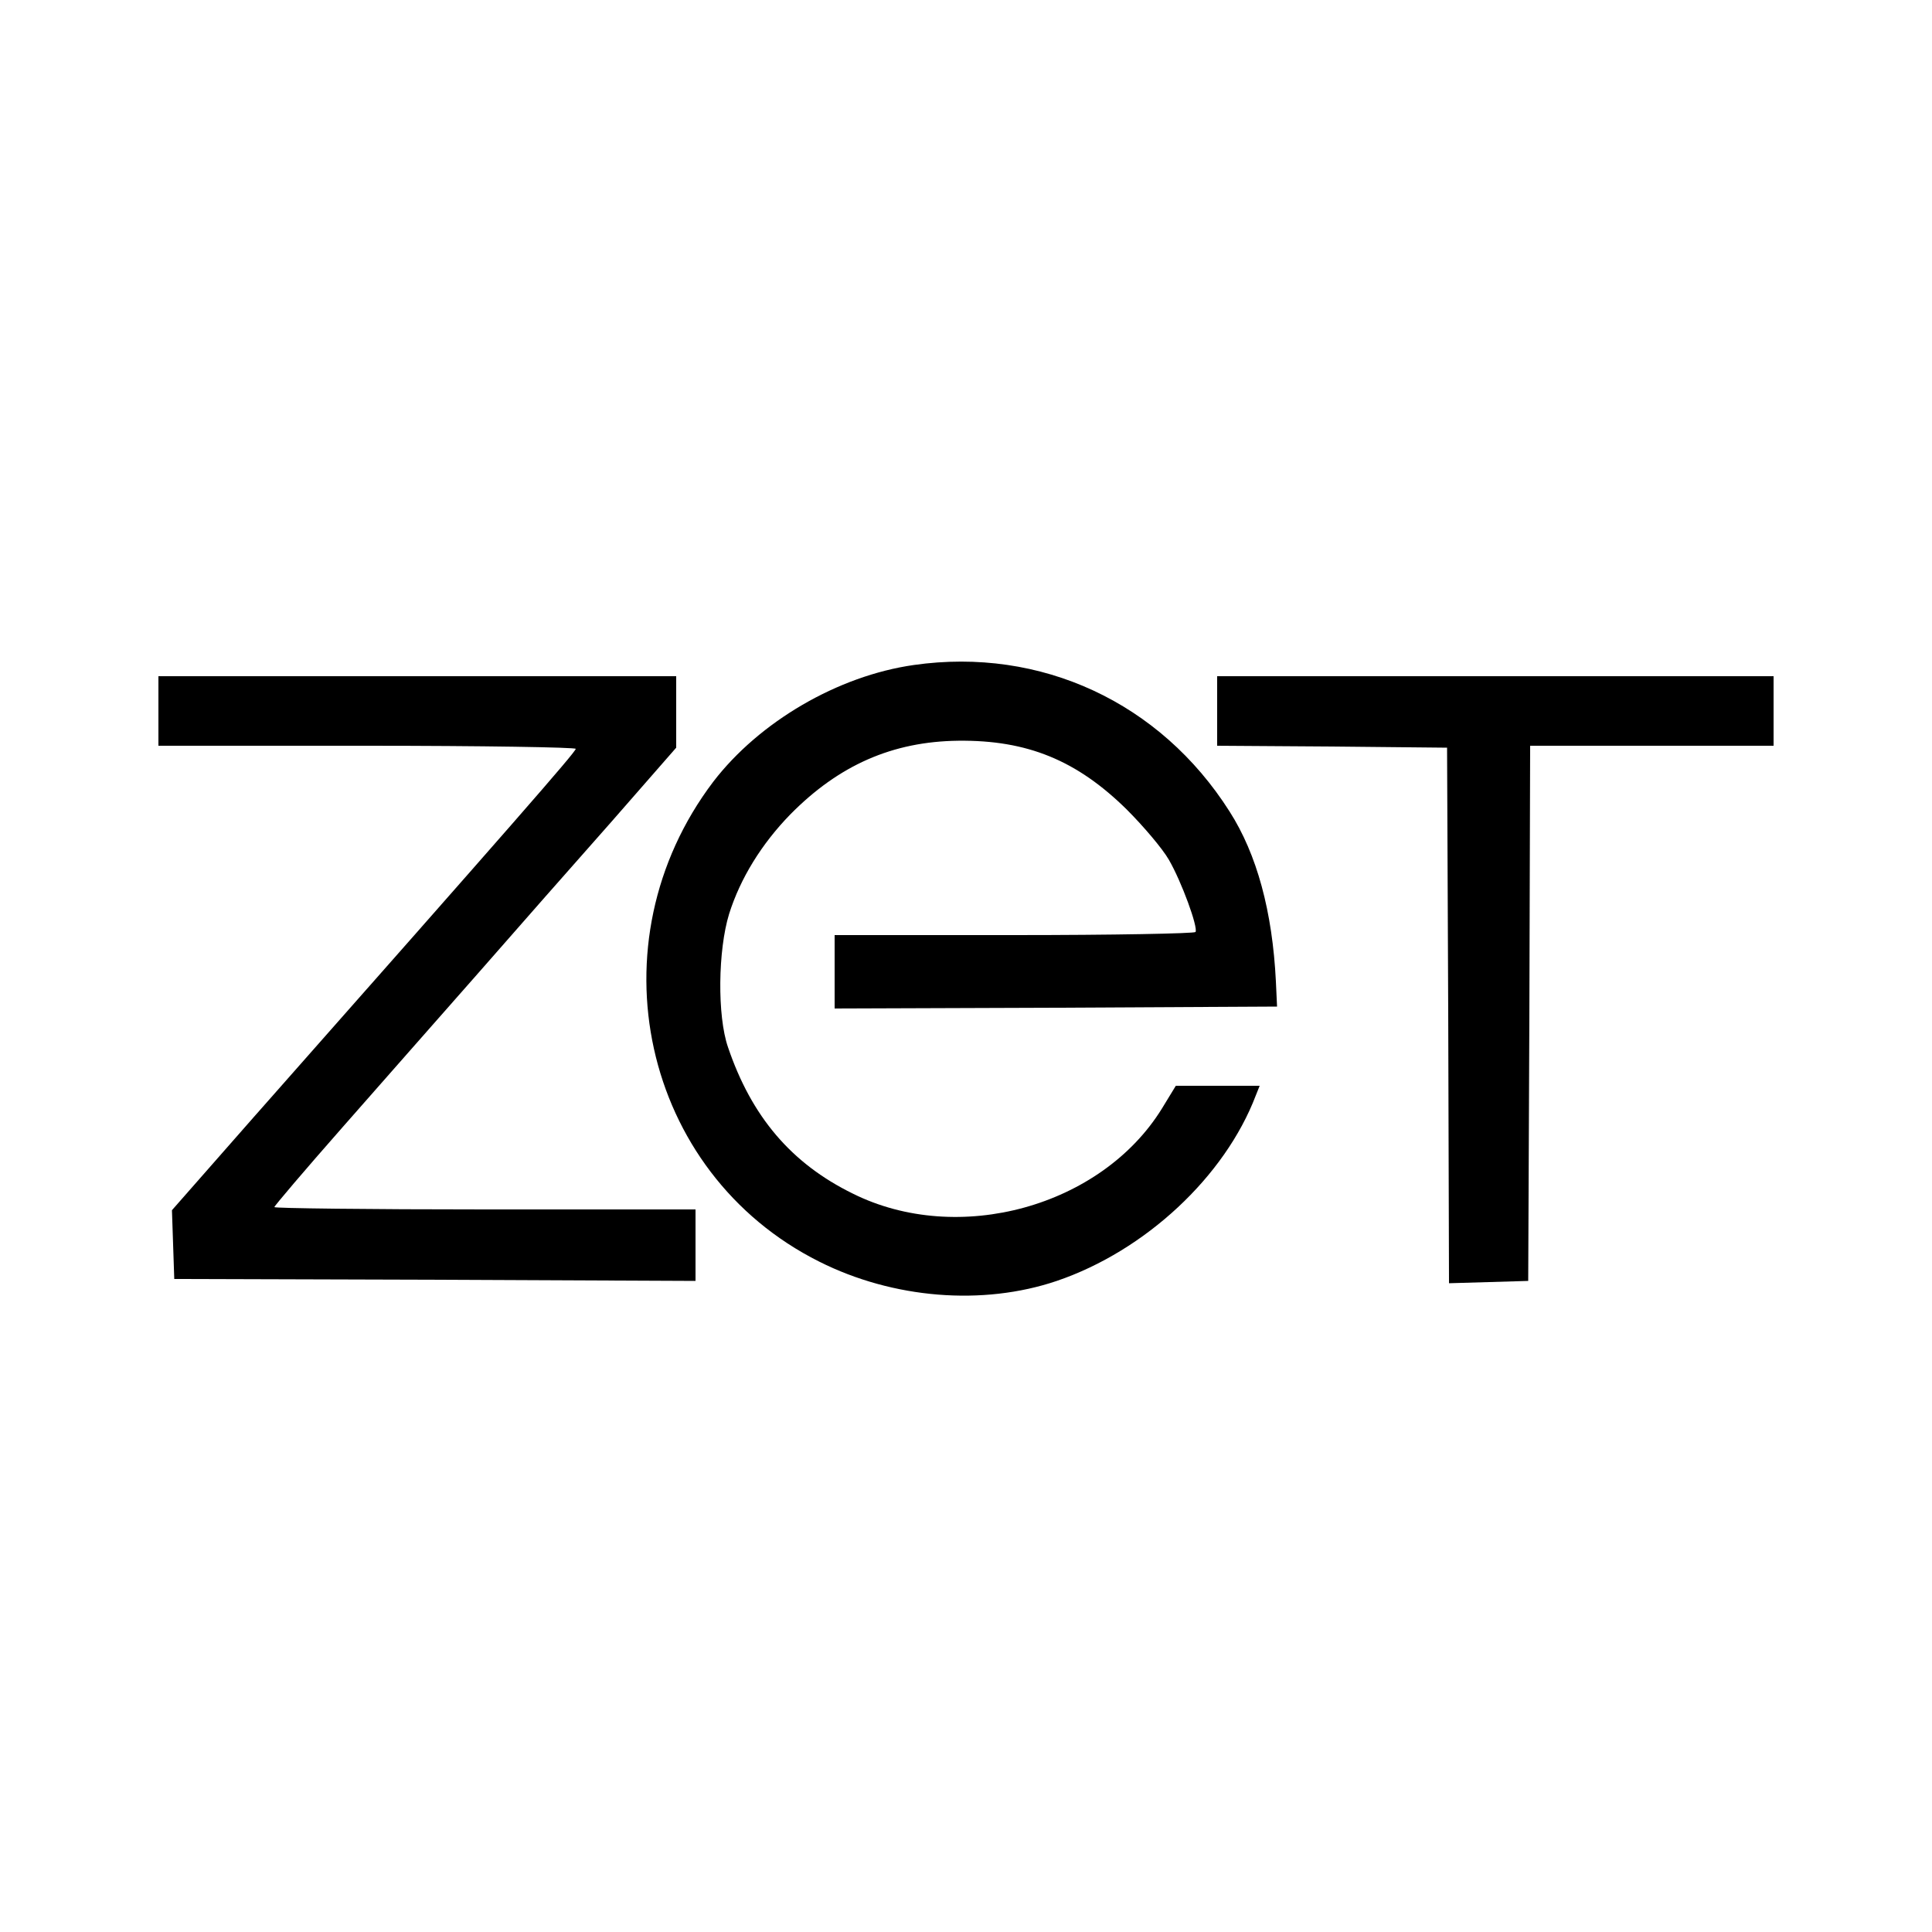
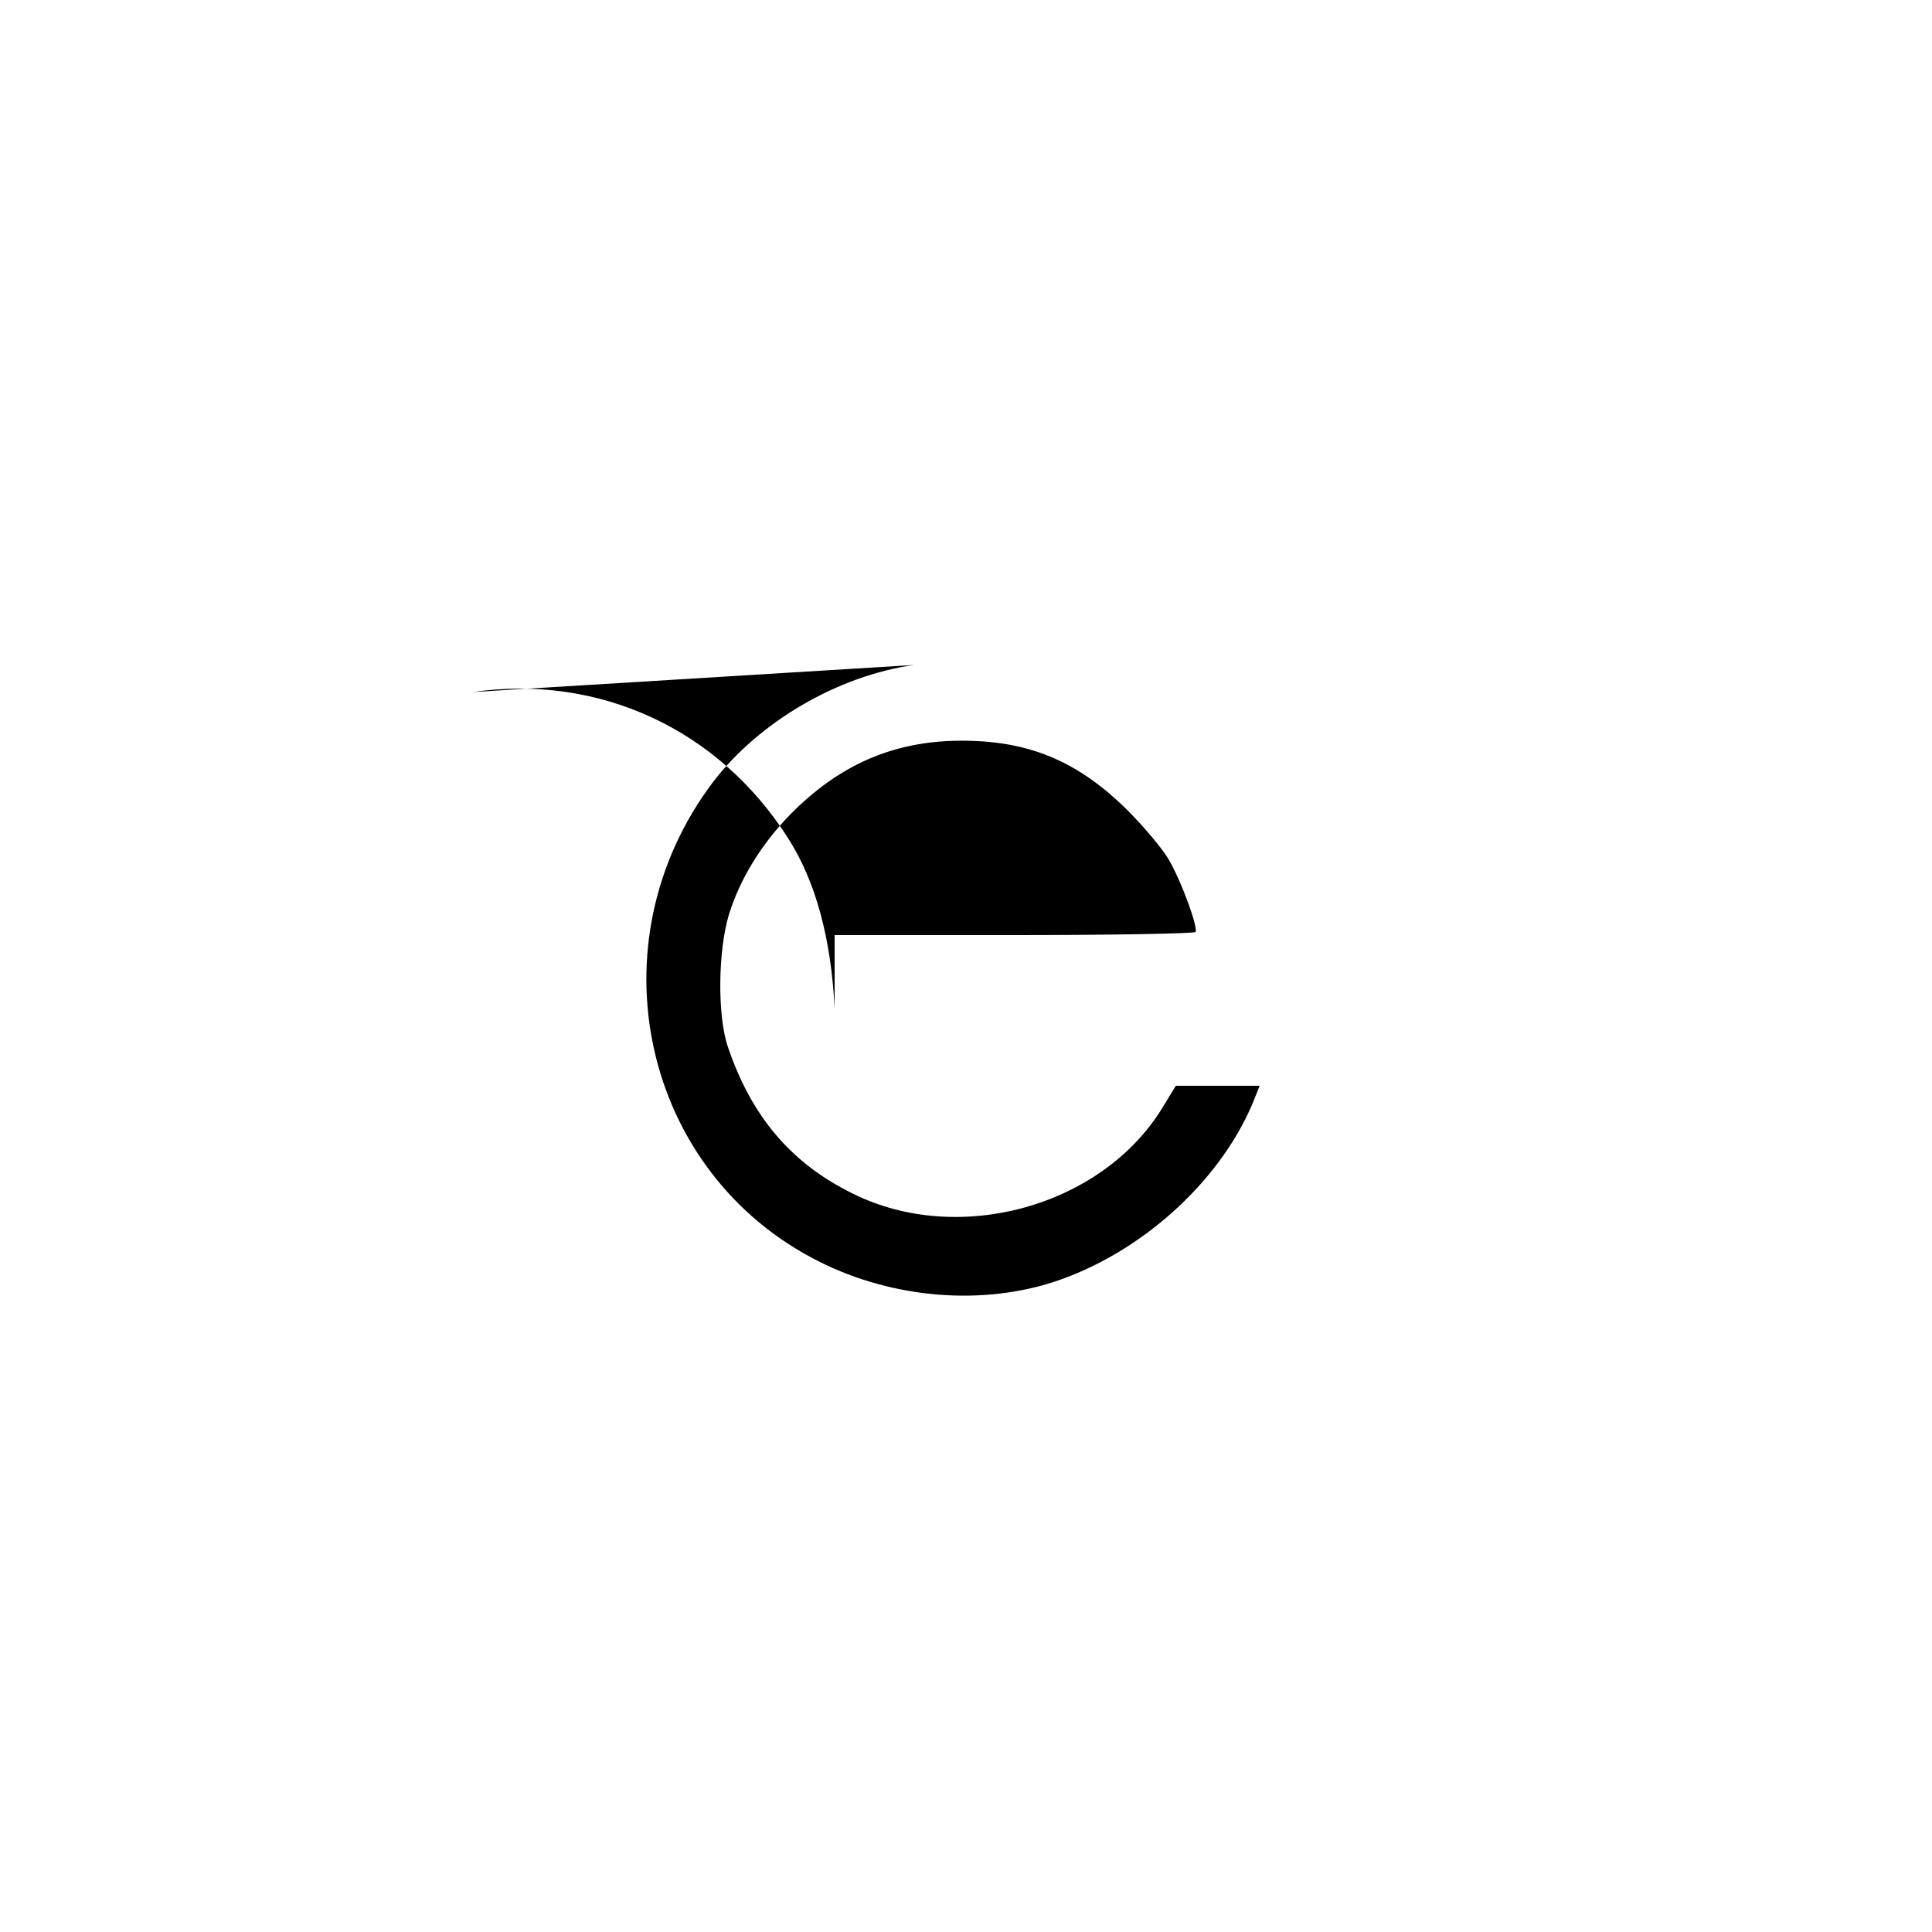
<svg xmlns="http://www.w3.org/2000/svg" version="1.0" width="666.667" height="666.667" viewBox="0 0 500 500">
-   <path d="M236.5 172.1c-19.7 2.8-40 14.7-51.9 30.2C153 244 166.1 303.5 212 326.5c19.1 9.6 42.3 11.5 61.5 5 22.9-7.8 43.5-27 51.5-48l1-2.5h-21.7l-3.6 5.9c-15.7 25.4-52.7 35.6-80 22-15.9-7.8-26.2-19.9-32.3-37.9-2.8-8.1-2.6-25.1.3-34.5 2.9-9.2 8.4-18.1 15.8-25.7 12.6-12.8 26.5-18.9 43.5-19.1 17.9-.2 30.7 5.1 43.6 17.8 4.4 4.4 9.3 10.2 10.9 13 3.3 5.7 7.6 17.5 6.9 18.7-.3.4-21.4.8-47 .8H216v19l57.3-.2 57.2-.3-.3-6.5c-.9-18.1-4.9-32.9-12-44-17.9-28.2-48.8-42.6-81.7-37.9z" />
-   <path d="M41 184v9h54c29.7 0 54 .4 54 .8 0 .8-16 19.1-83.5 95.5l-21 23.9.3 8.9.3 8.9 67.5.2 67.4.3V313h-54.5c-30 0-54.5-.3-54.5-.6s7.9-9.6 17.5-20.5 25.5-29 35.3-40.1c9.7-11.1 25.2-28.7 34.5-39.2l16.7-19.1V175H41v9zm274 0v9l29.8.2 29.7.3.3 69.3.2 69.3 10.3-.3 10.2-.3.3-69.3.2-69.2h63v-18H315v9z" />
+   <path d="M236.5 172.1c-19.7 2.8-40 14.7-51.9 30.2C153 244 166.1 303.5 212 326.5c19.1 9.6 42.3 11.5 61.5 5 22.9-7.8 43.5-27 51.5-48l1-2.5h-21.7l-3.6 5.9c-15.7 25.4-52.7 35.6-80 22-15.9-7.8-26.2-19.9-32.3-37.9-2.8-8.1-2.6-25.1.3-34.5 2.9-9.2 8.4-18.1 15.8-25.7 12.6-12.8 26.5-18.9 43.5-19.1 17.9-.2 30.7 5.1 43.6 17.8 4.4 4.4 9.3 10.2 10.9 13 3.3 5.7 7.6 17.5 6.9 18.7-.3.4-21.4.8-47 .8H216v19c-.9-18.1-4.9-32.9-12-44-17.9-28.2-48.8-42.6-81.7-37.9z" />
</svg>